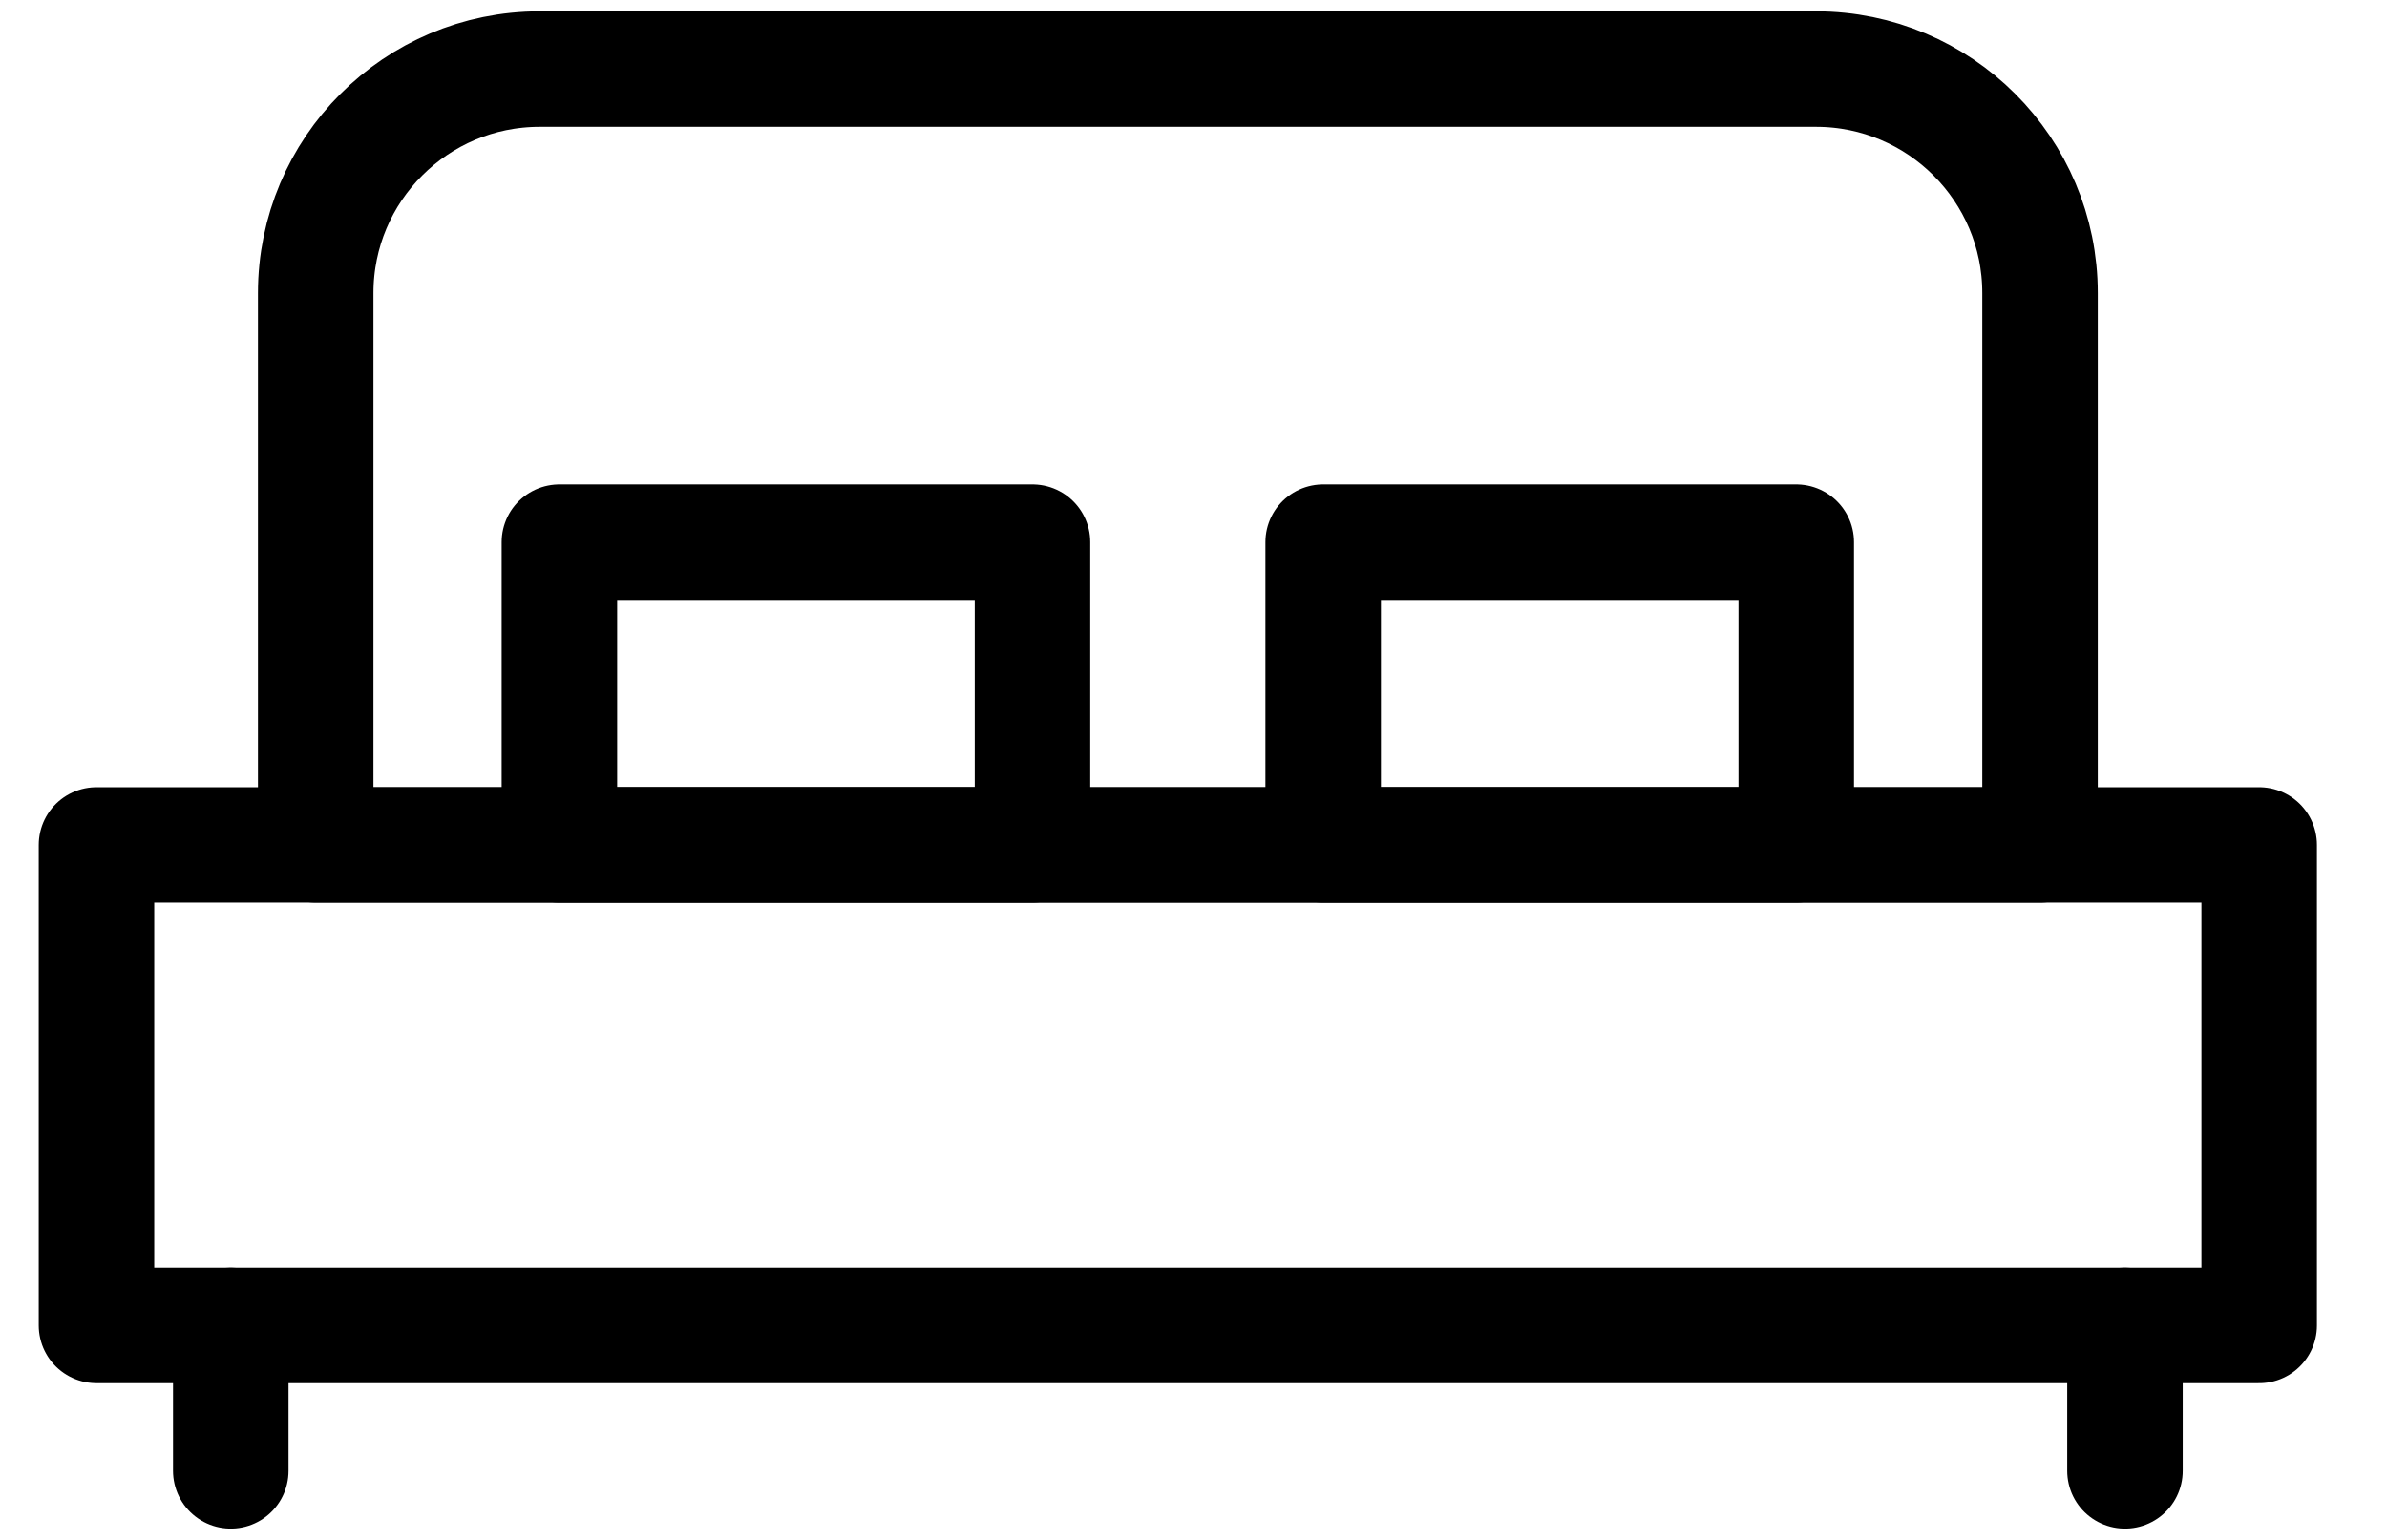
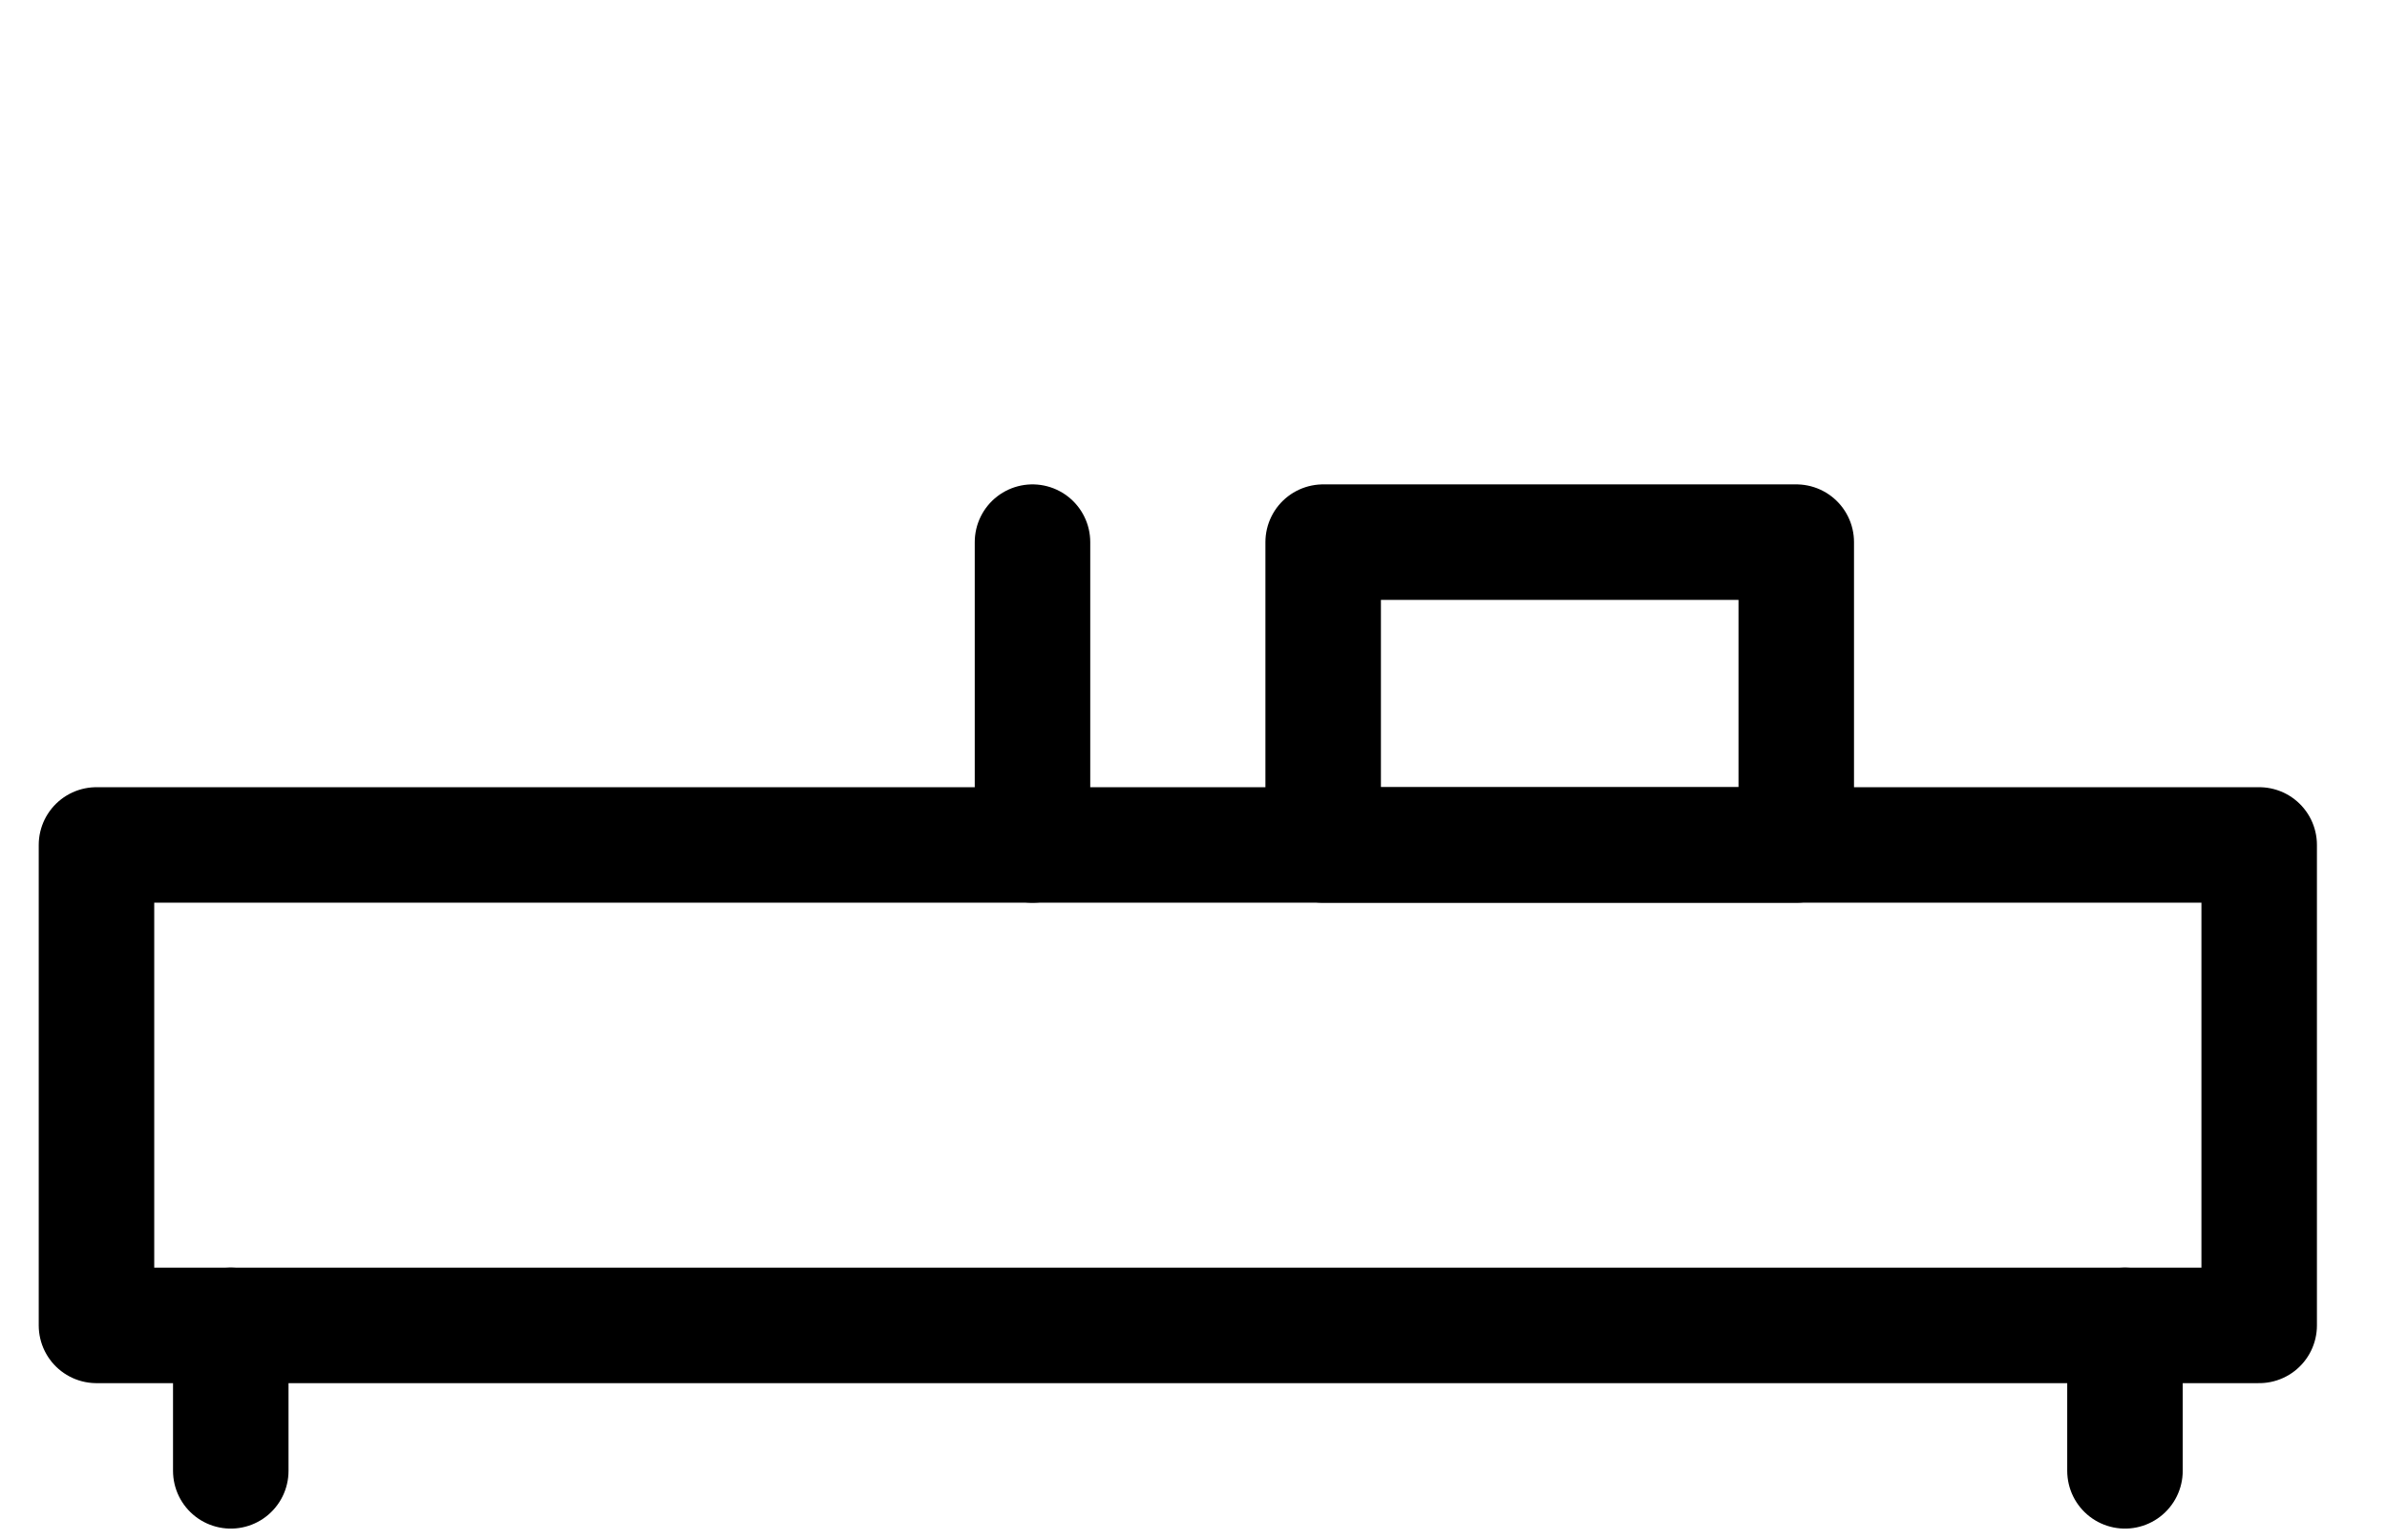
<svg xmlns="http://www.w3.org/2000/svg" fill="none" viewBox="0 0 31 20" height="20" width="31">
-   <path stroke-linejoin="round" stroke-linecap="round" stroke-width="1.5" stroke="black" d="M7.008 0.897H23.586C25.19 0.897 26.494 2.2 26.494 3.806V10.974H4.1V3.806C4.1 2.201 5.403 0.897 7.009 0.897H7.008Z" />
  <path stroke-linejoin="round" stroke-linecap="round" stroke-width="1.5" stroke="black" d="M29.34 10.974H1.253V17.214H29.34V10.974Z" />
-   <path stroke-linejoin="round" stroke-linecap="round" stroke-width="1.5" stroke="black" d="M13.409 7.041H7.265V10.974H13.409V7.041Z" />
+   <path stroke-linejoin="round" stroke-linecap="round" stroke-width="1.5" stroke="black" d="M13.409 7.041V10.974H13.409V7.041Z" />
  <path stroke-linejoin="round" stroke-linecap="round" stroke-width="1.5" stroke="black" d="M23.328 7.041H17.184V10.974H23.328V7.041Z" />
  <path stroke-linejoin="round" stroke-linecap="round" stroke-width="1.5" stroke="black" d="M2.997 17.214V19.103" />
  <path stroke-linejoin="round" stroke-linecap="round" stroke-width="1.5" stroke="black" d="M27.597 17.214V19.103" />
</svg>